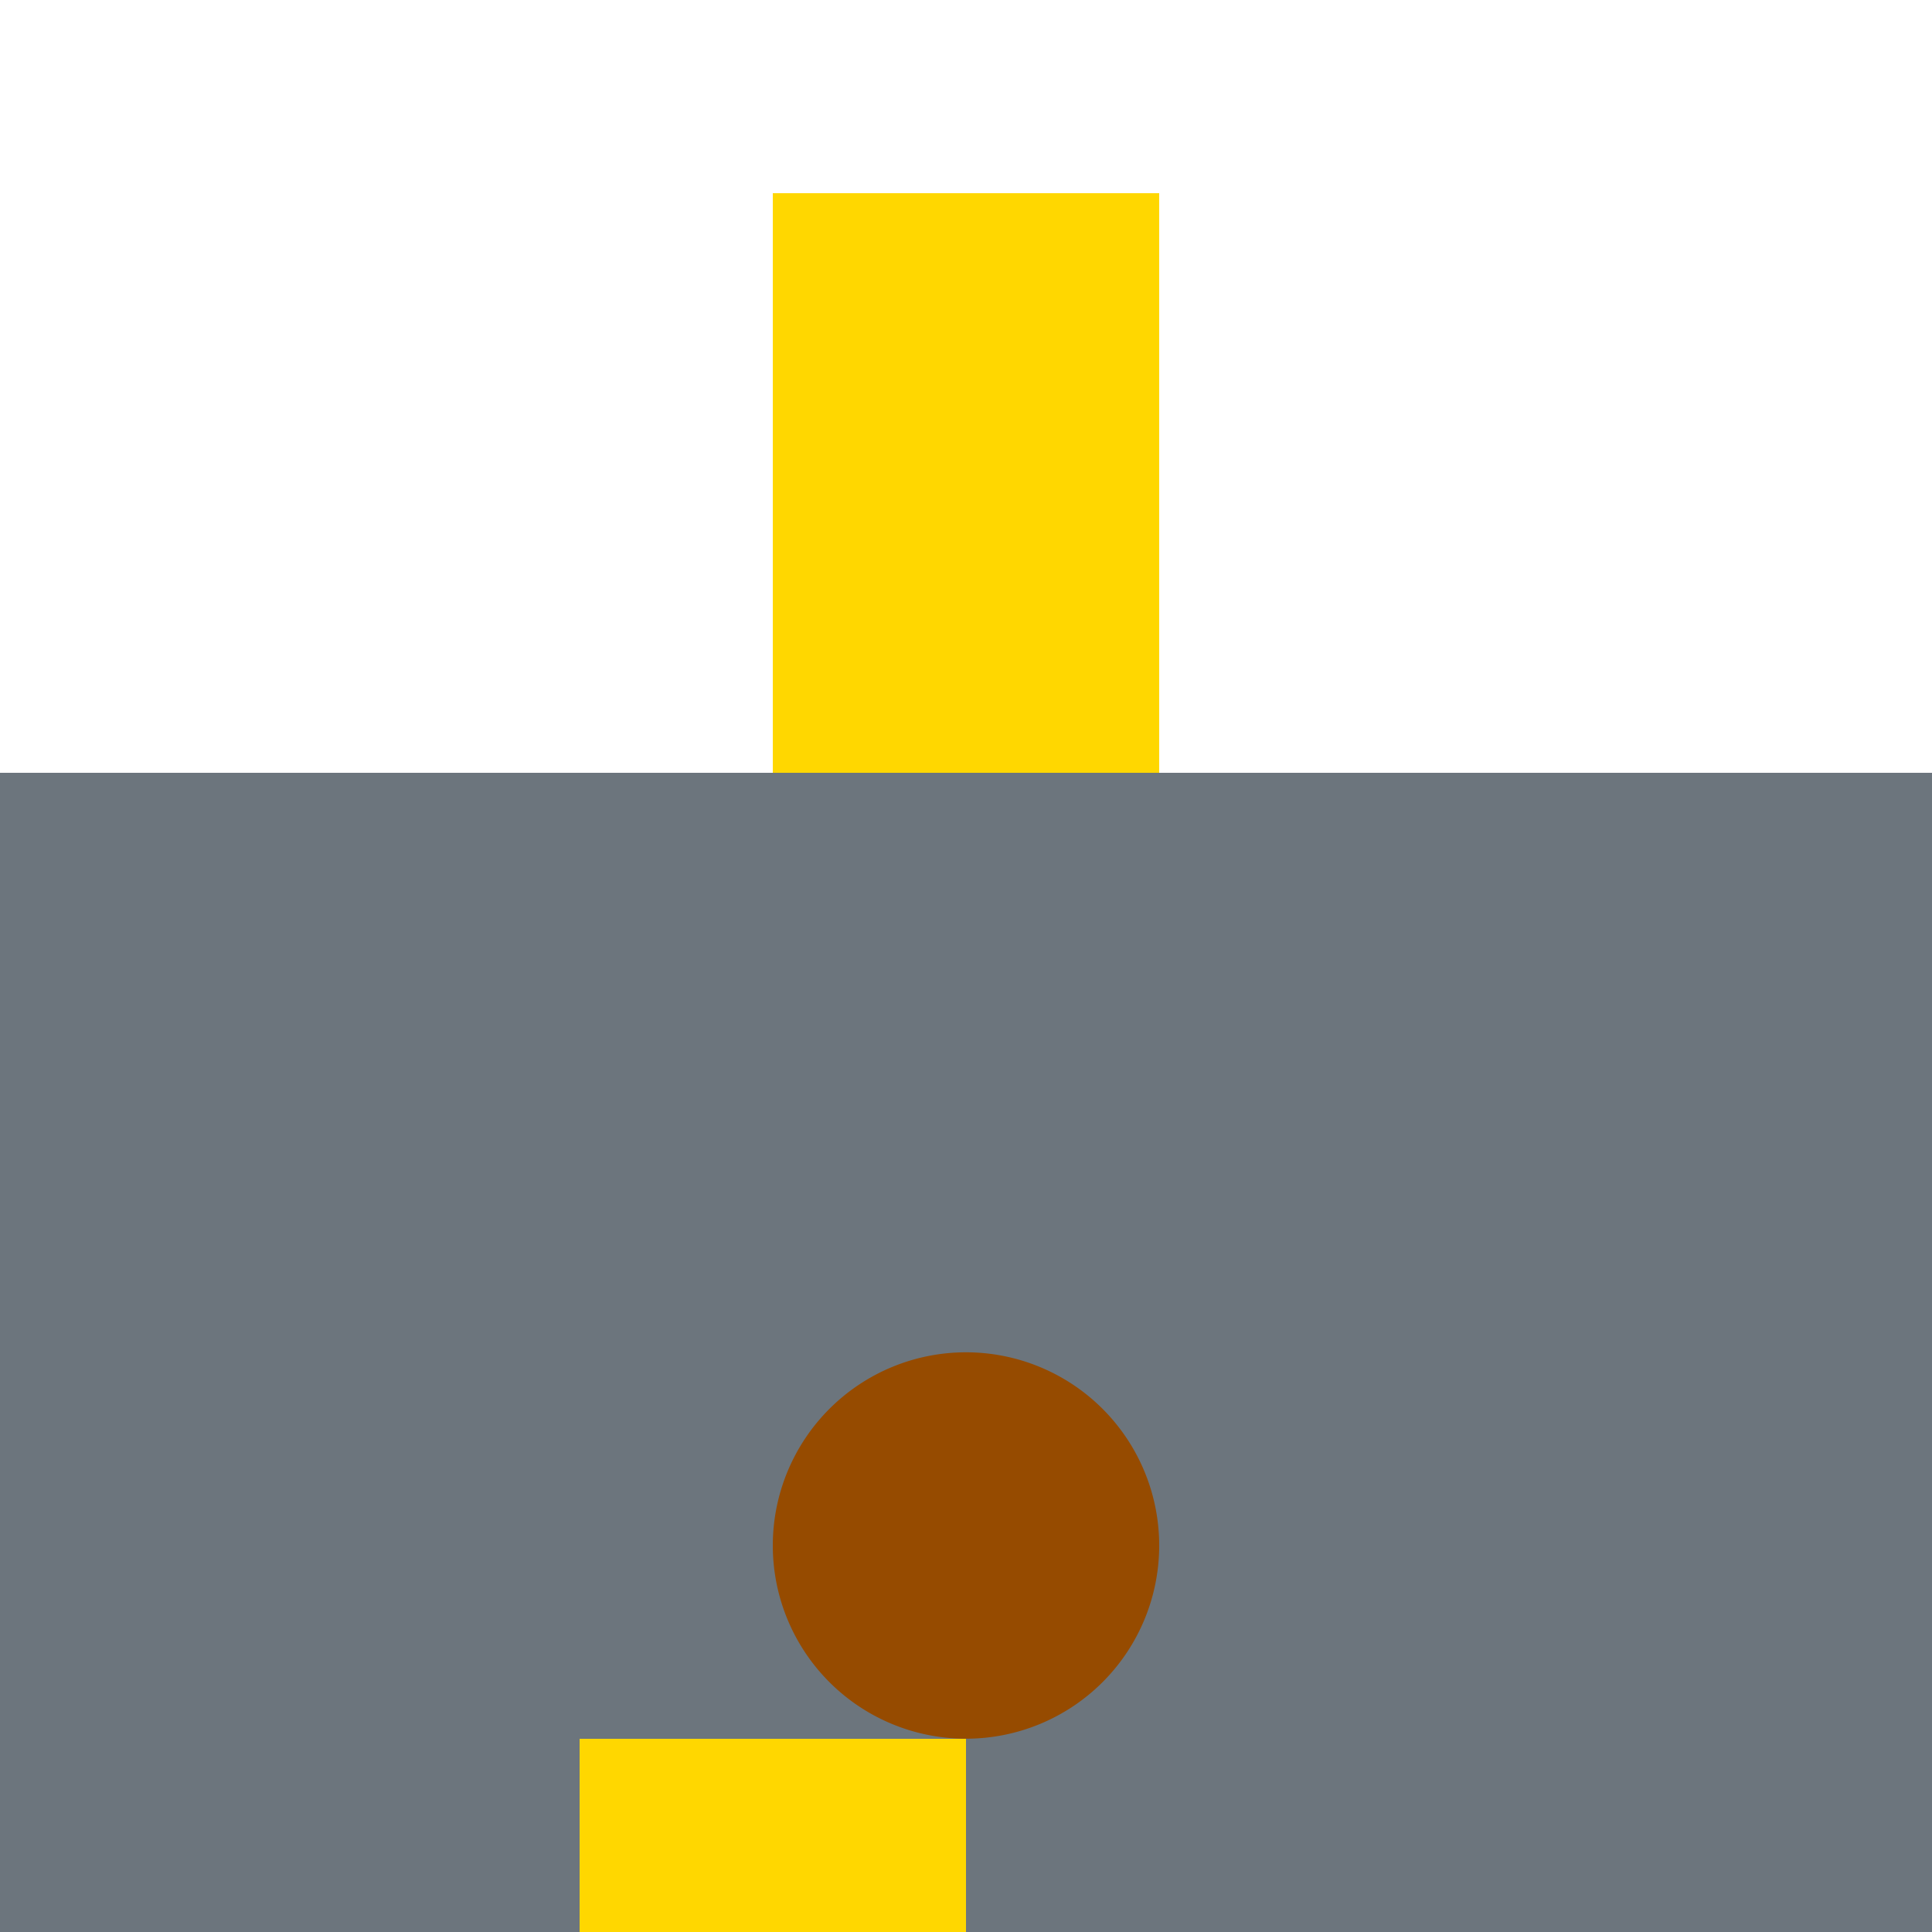
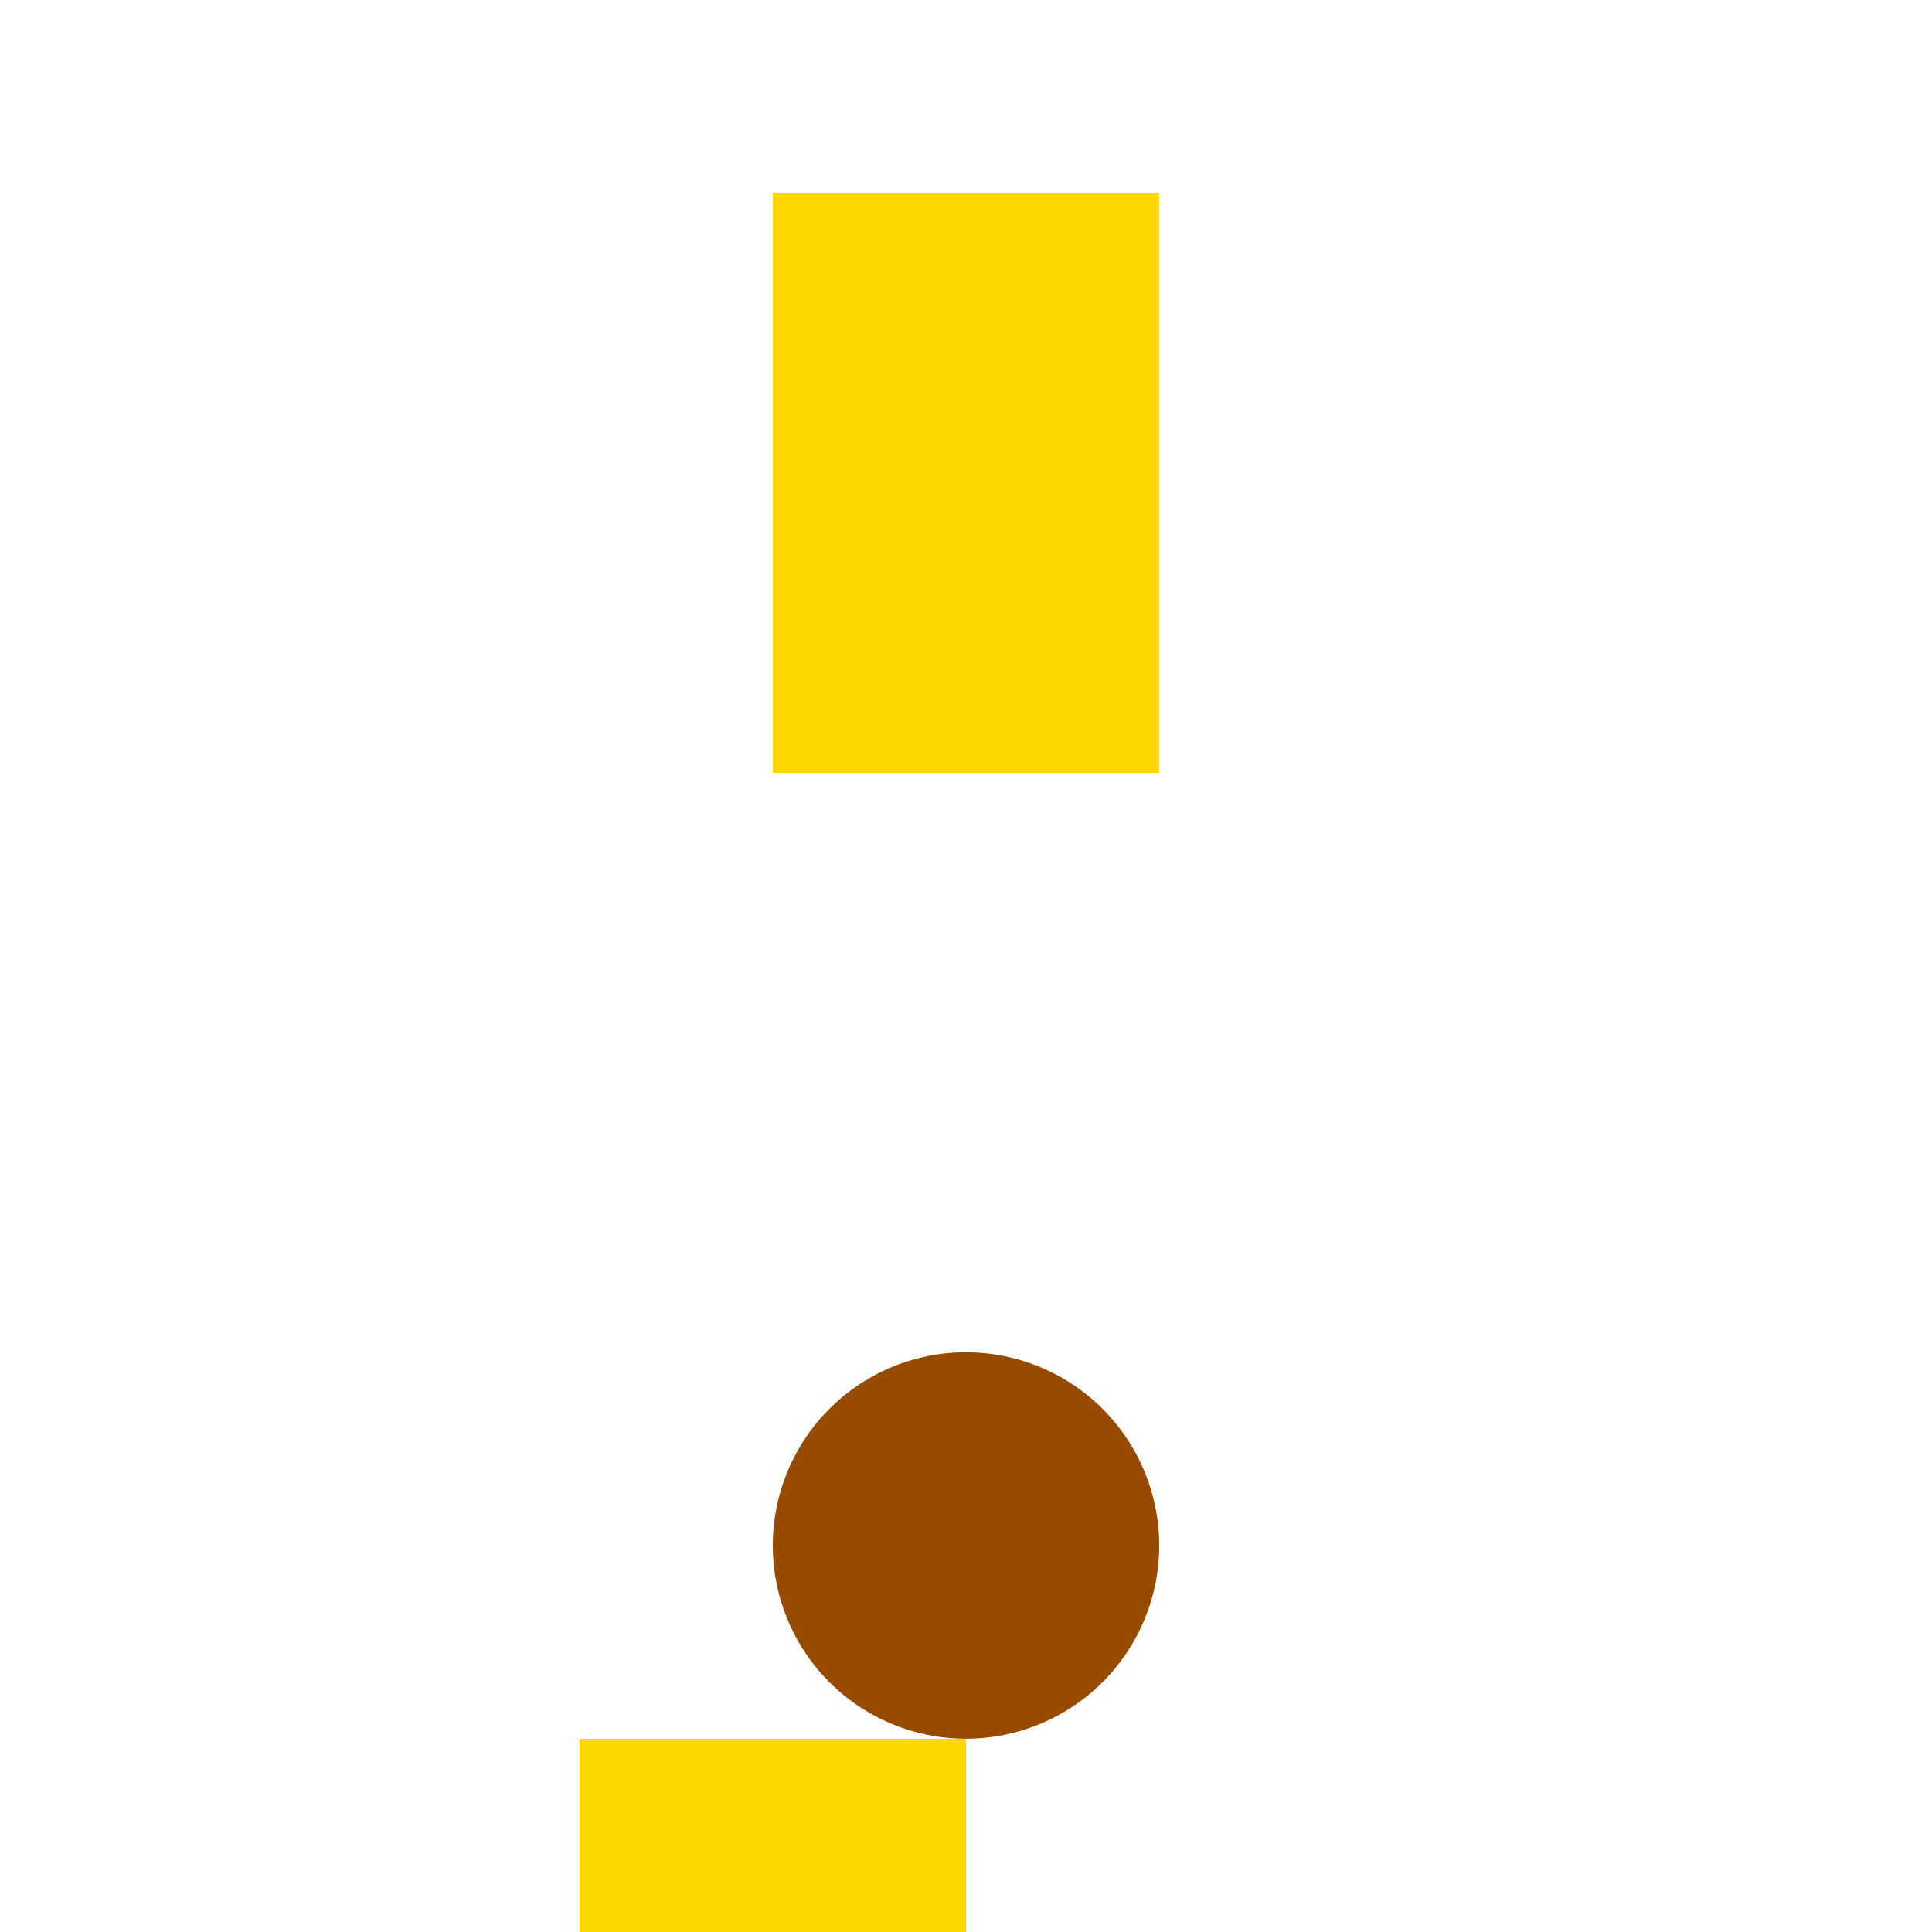
<svg xmlns="http://www.w3.org/2000/svg" width="500" height="500">
  <defs />
  <g>
-     <rect fill="#6C757D" stroke="none" x="0" y="200" width="512" height="512" />
    <rect fill="#FFD700" stroke="none" x="200" y="50" width="100" height="150" />
    <path fill="#964B00" stroke="none" paint-order="stroke fill markers" d=" M 300 400 A 50 50 0 1 1 300 399.95" />
    <rect fill="#FFD700" stroke="none" x="150" y="450" width="100" height="50" />
  </g>
</svg>